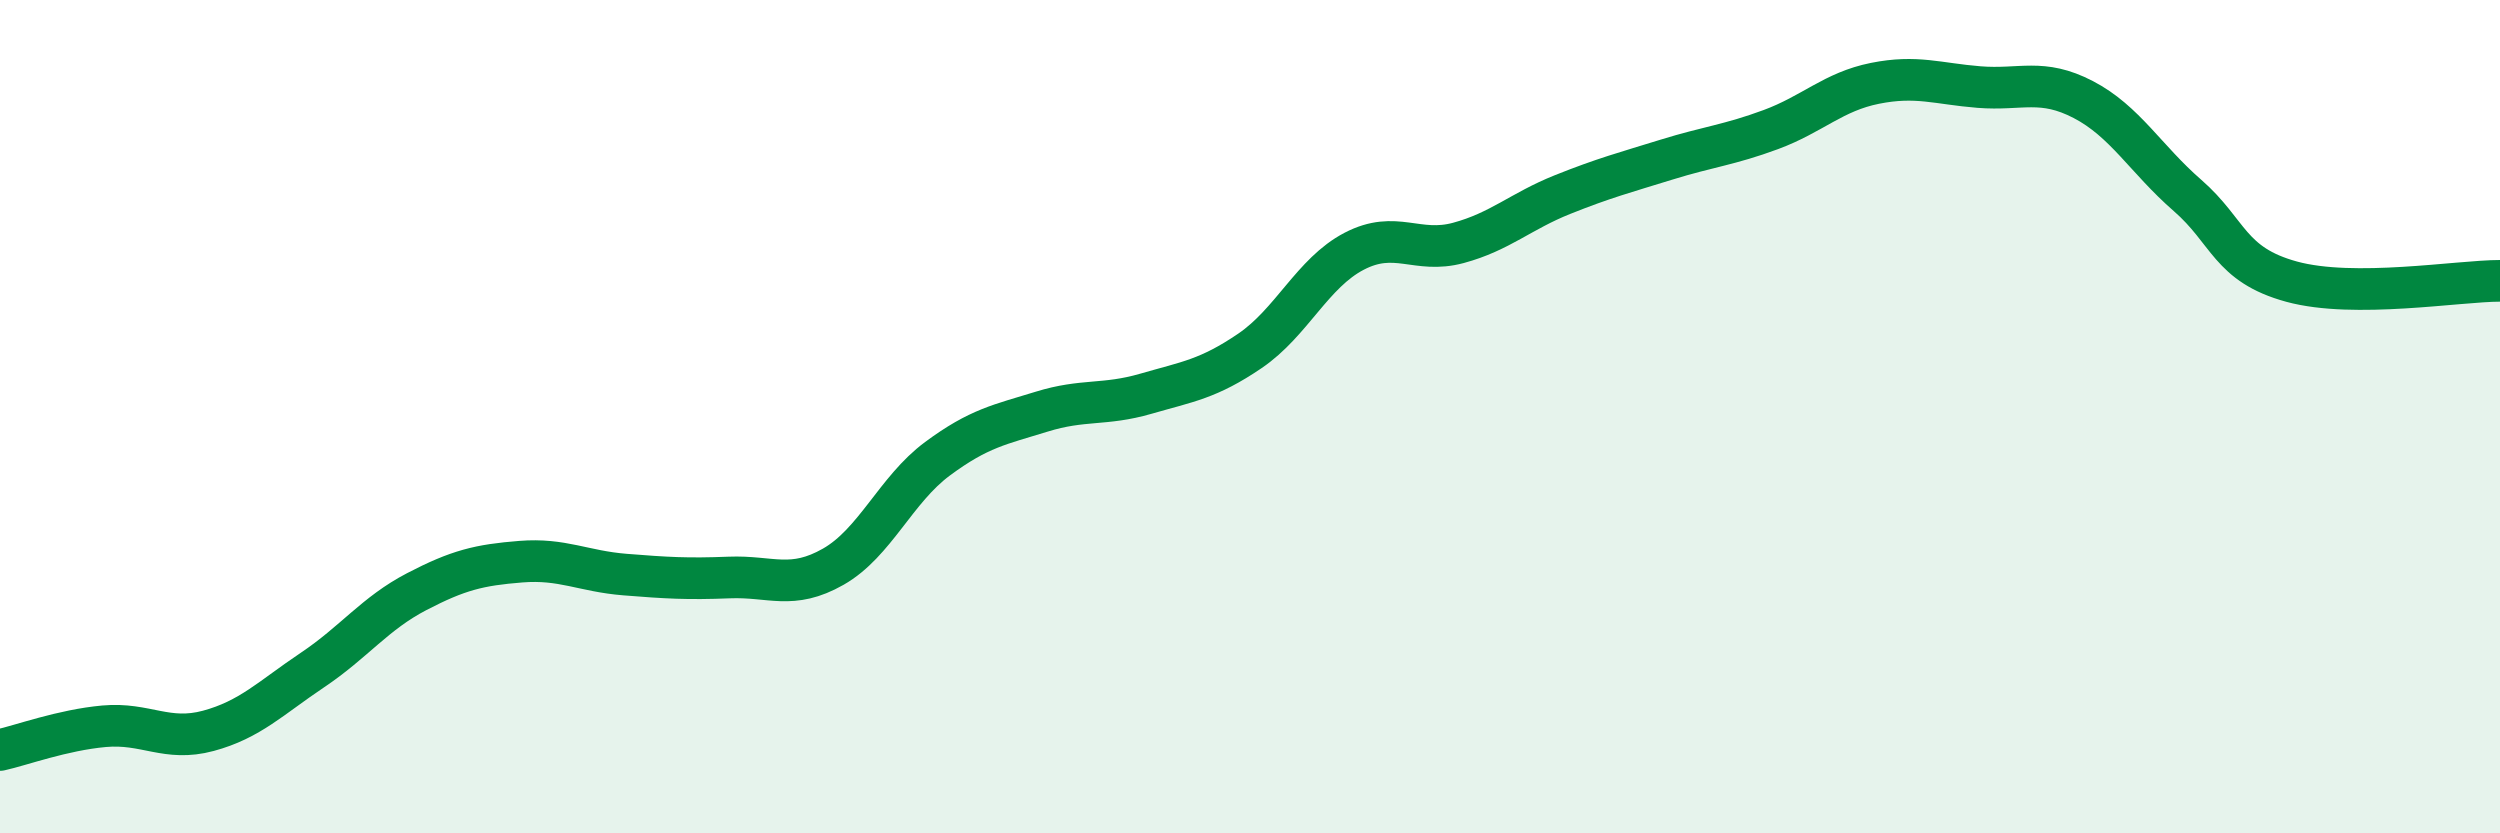
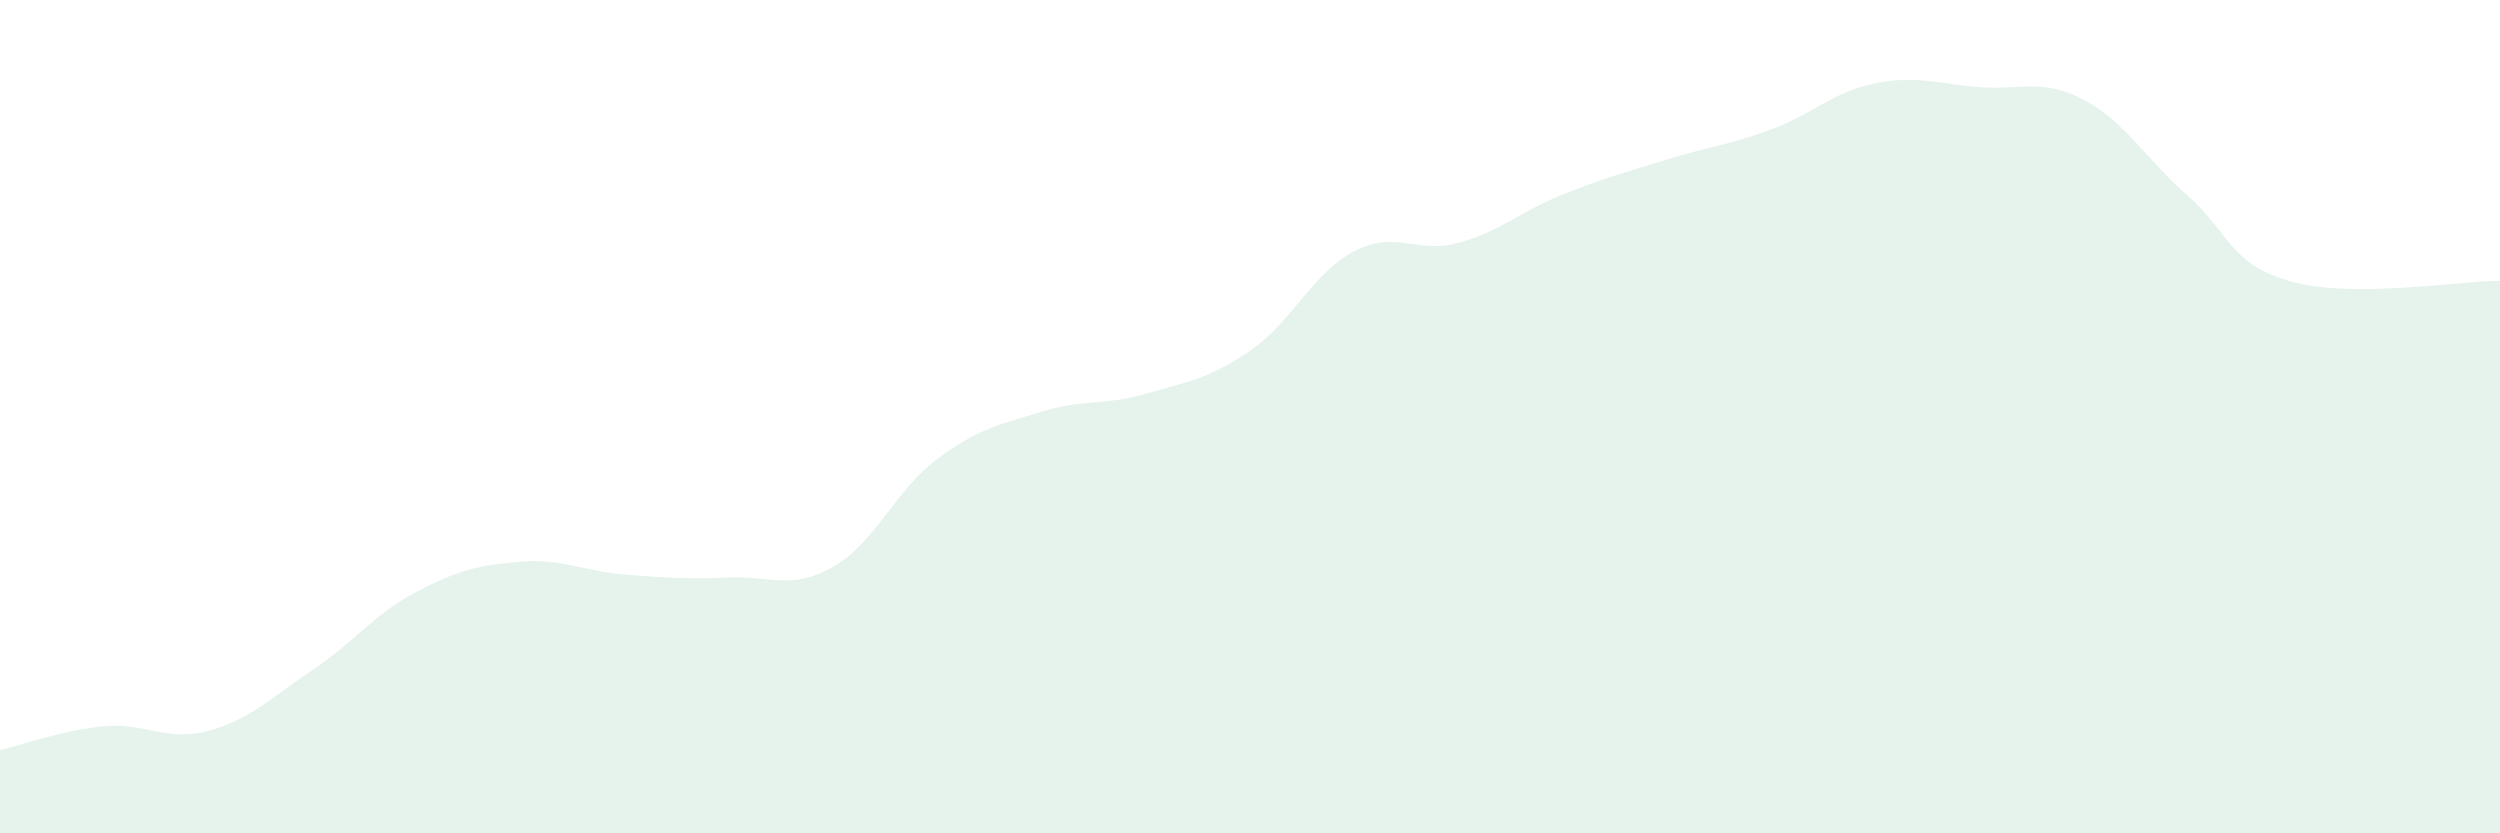
<svg xmlns="http://www.w3.org/2000/svg" width="60" height="20" viewBox="0 0 60 20">
  <path d="M 0,18 C 0.5,17.89 1.5,17.52 2.5,17.43 C 3.5,17.34 4,17.81 5,17.54 C 6,17.27 6.5,16.75 7.5,16.08 C 8.5,15.41 9,14.72 10,14.2 C 11,13.68 11.5,13.56 12.5,13.48 C 13.5,13.4 14,13.71 15,13.79 C 16,13.87 16.5,13.9 17.5,13.86 C 18.5,13.82 19,14.17 20,13.6 C 21,13.03 21.5,11.75 22.5,11.01 C 23.5,10.27 24,10.19 25,9.88 C 26,9.57 26.5,9.74 27.5,9.45 C 28.5,9.16 29,9.1 30,8.42 C 31,7.74 31.5,6.55 32.5,6.03 C 33.5,5.51 34,6.1 35,5.83 C 36,5.56 36.5,5.07 37.5,4.67 C 38.5,4.27 39,4.14 40,3.83 C 41,3.52 41.5,3.48 42.5,3.11 C 43.5,2.74 44,2.2 45,2 C 46,1.8 46.5,2.01 47.5,2.09 C 48.5,2.17 49,1.87 50,2.39 C 51,2.91 51.5,3.82 52.5,4.69 C 53.5,5.56 53.5,6.35 55,6.76 C 56.5,7.17 59,6.74 60,6.74L60 20L0 20Z" fill="#008740" opacity="0.1" stroke-linecap="round" stroke-linejoin="round" />
-   <path d="M 0,18 C 0.5,17.89 1.5,17.52 2.5,17.43 C 3.5,17.34 4,17.81 5,17.54 C 6,17.27 6.5,16.75 7.5,16.08 C 8.5,15.41 9,14.72 10,14.2 C 11,13.68 11.5,13.56 12.5,13.48 C 13.5,13.4 14,13.71 15,13.79 C 16,13.87 16.5,13.9 17.5,13.86 C 18.5,13.82 19,14.17 20,13.6 C 21,13.03 21.5,11.75 22.5,11.01 C 23.5,10.27 24,10.19 25,9.88 C 26,9.57 26.5,9.74 27.5,9.45 C 28.5,9.16 29,9.1 30,8.42 C 31,7.74 31.5,6.55 32.5,6.03 C 33.5,5.51 34,6.1 35,5.83 C 36,5.56 36.5,5.07 37.5,4.67 C 38.5,4.27 39,4.14 40,3.83 C 41,3.52 41.5,3.48 42.5,3.11 C 43.5,2.74 44,2.2 45,2 C 46,1.8 46.5,2.01 47.5,2.09 C 48.5,2.17 49,1.87 50,2.39 C 51,2.91 51.5,3.82 52.5,4.69 C 53.5,5.56 53.5,6.35 55,6.76 C 56.5,7.17 59,6.74 60,6.74" stroke="#008740" stroke-width="1" fill="none" stroke-linecap="round" stroke-linejoin="round" />
</svg>